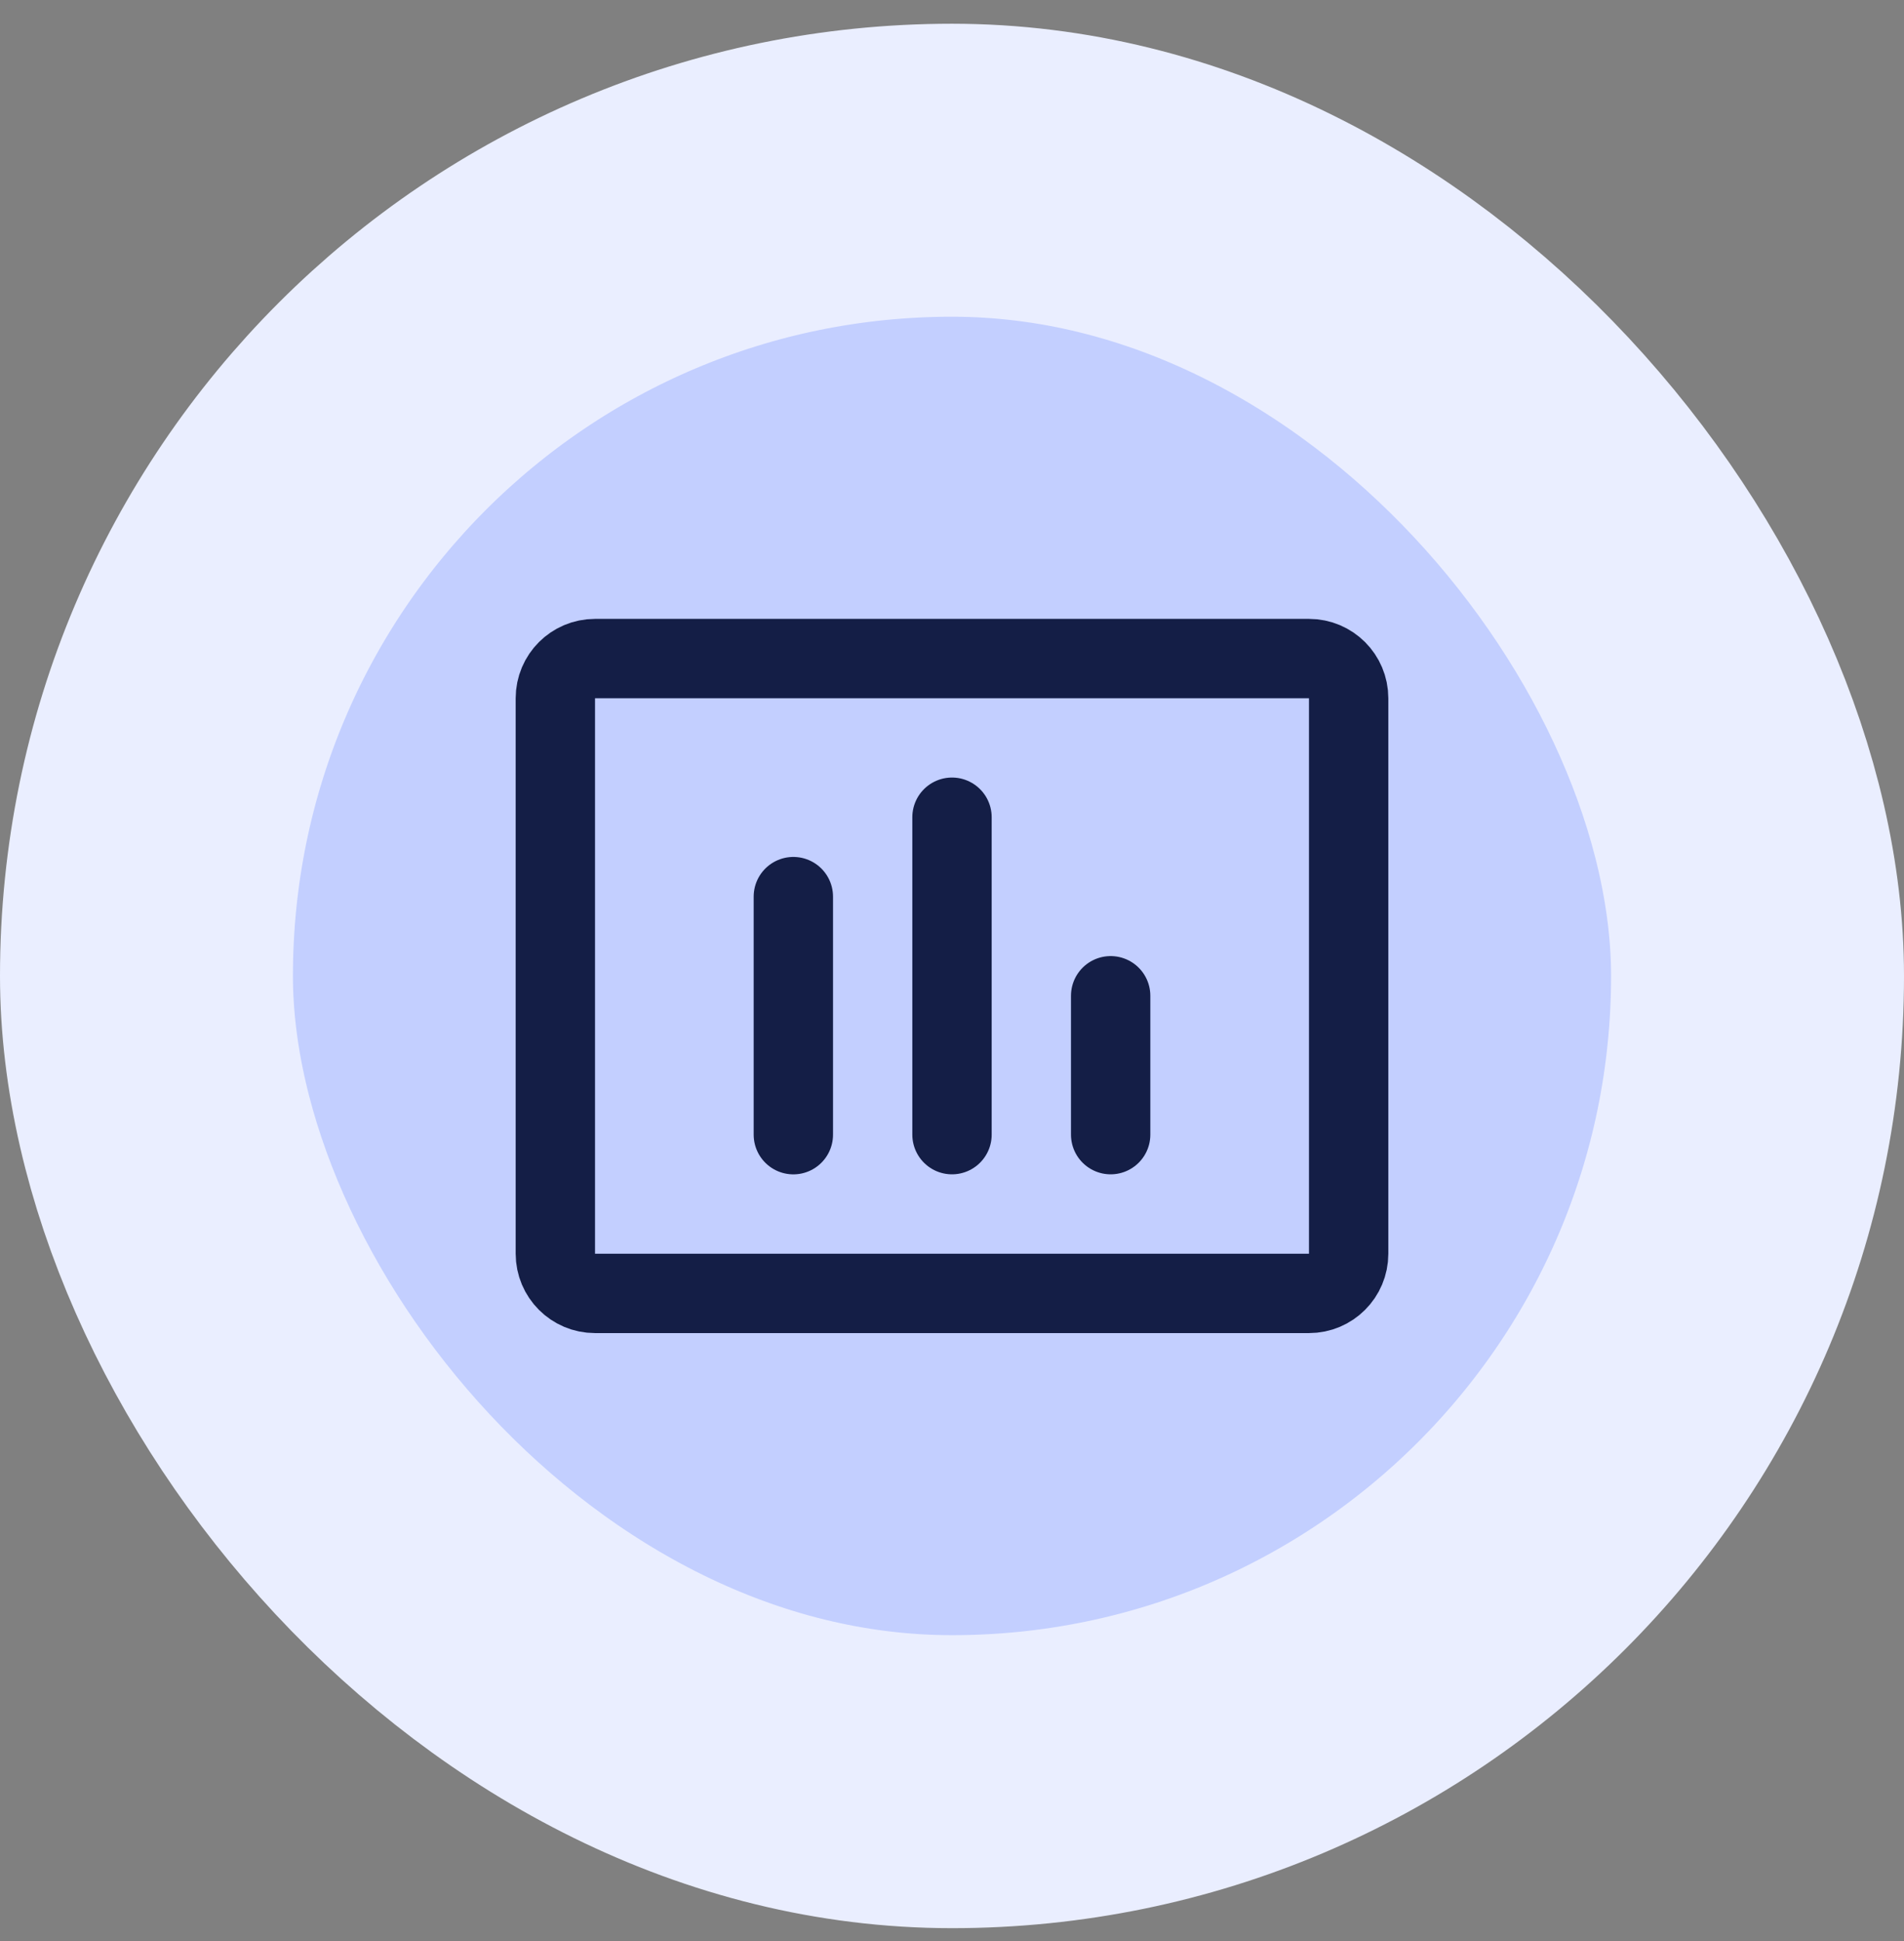
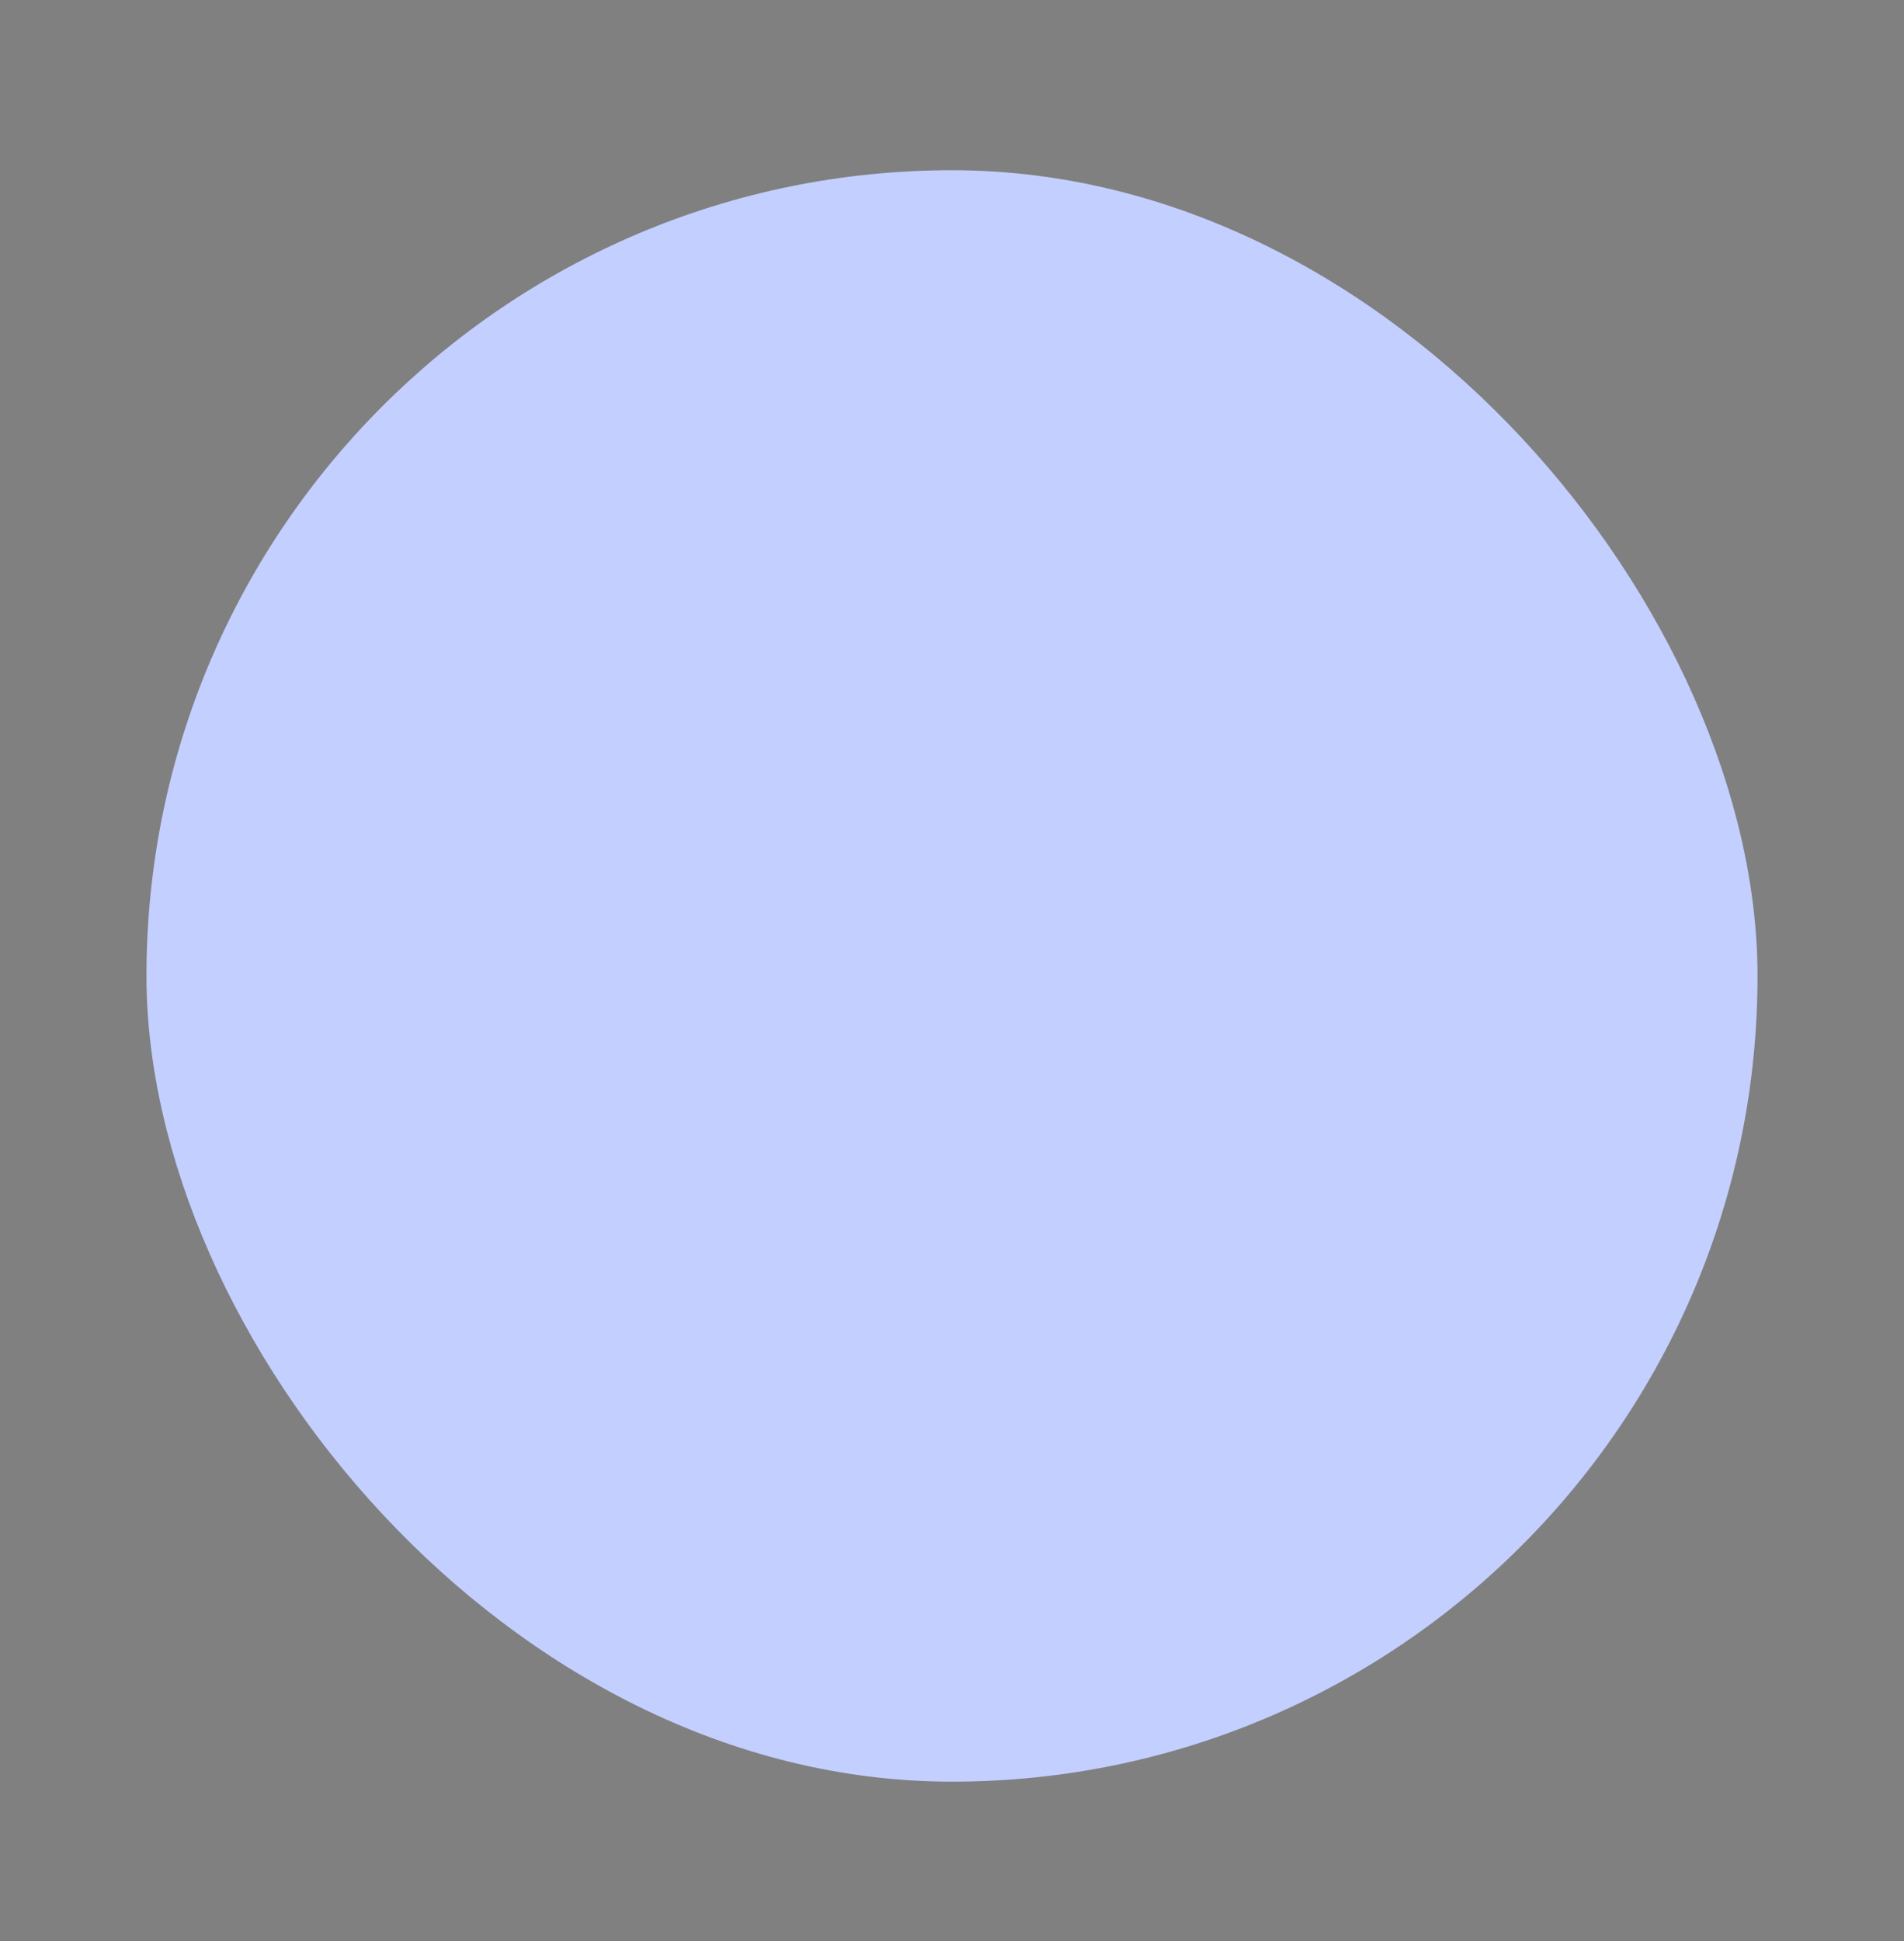
<svg xmlns="http://www.w3.org/2000/svg" width="52" height="53" viewBox="0 0 52 53" fill="none">
  <rect x="0" y="0" width="52" height="53" fill="#808080" stroke="none" />
  <rect x="4" y="4.648" width="44" height="44" rx="22" fill="#C3CFFF" />
-   <rect x="4" y="4.648" width="44" height="44" rx="22" stroke="#EAEEFF" stroke-width="8" />
-   <path d="M35.75 17.982H16.25C15.652 17.982 15.167 18.467 15.167 19.066V34.232C15.167 34.831 15.652 35.316 16.25 35.316H35.75C36.348 35.316 36.833 34.831 36.833 34.232V19.066C36.833 18.467 36.348 17.982 35.75 17.982Z" stroke="#141E46" stroke-width="2.167" stroke-linecap="round" stroke-linejoin="round" />
-   <path d="M30.333 27.189V30.981" stroke="#141E46" stroke-width="2.167" stroke-linecap="round" stroke-linejoin="round" />
-   <path d="M26 22.314V30.981" stroke="#141E46" stroke-width="2.167" stroke-linecap="round" stroke-linejoin="round" />
-   <path d="M21.667 24.482V30.982" stroke="#141E46" stroke-width="2.167" stroke-linecap="round" stroke-linejoin="round" />
</svg>